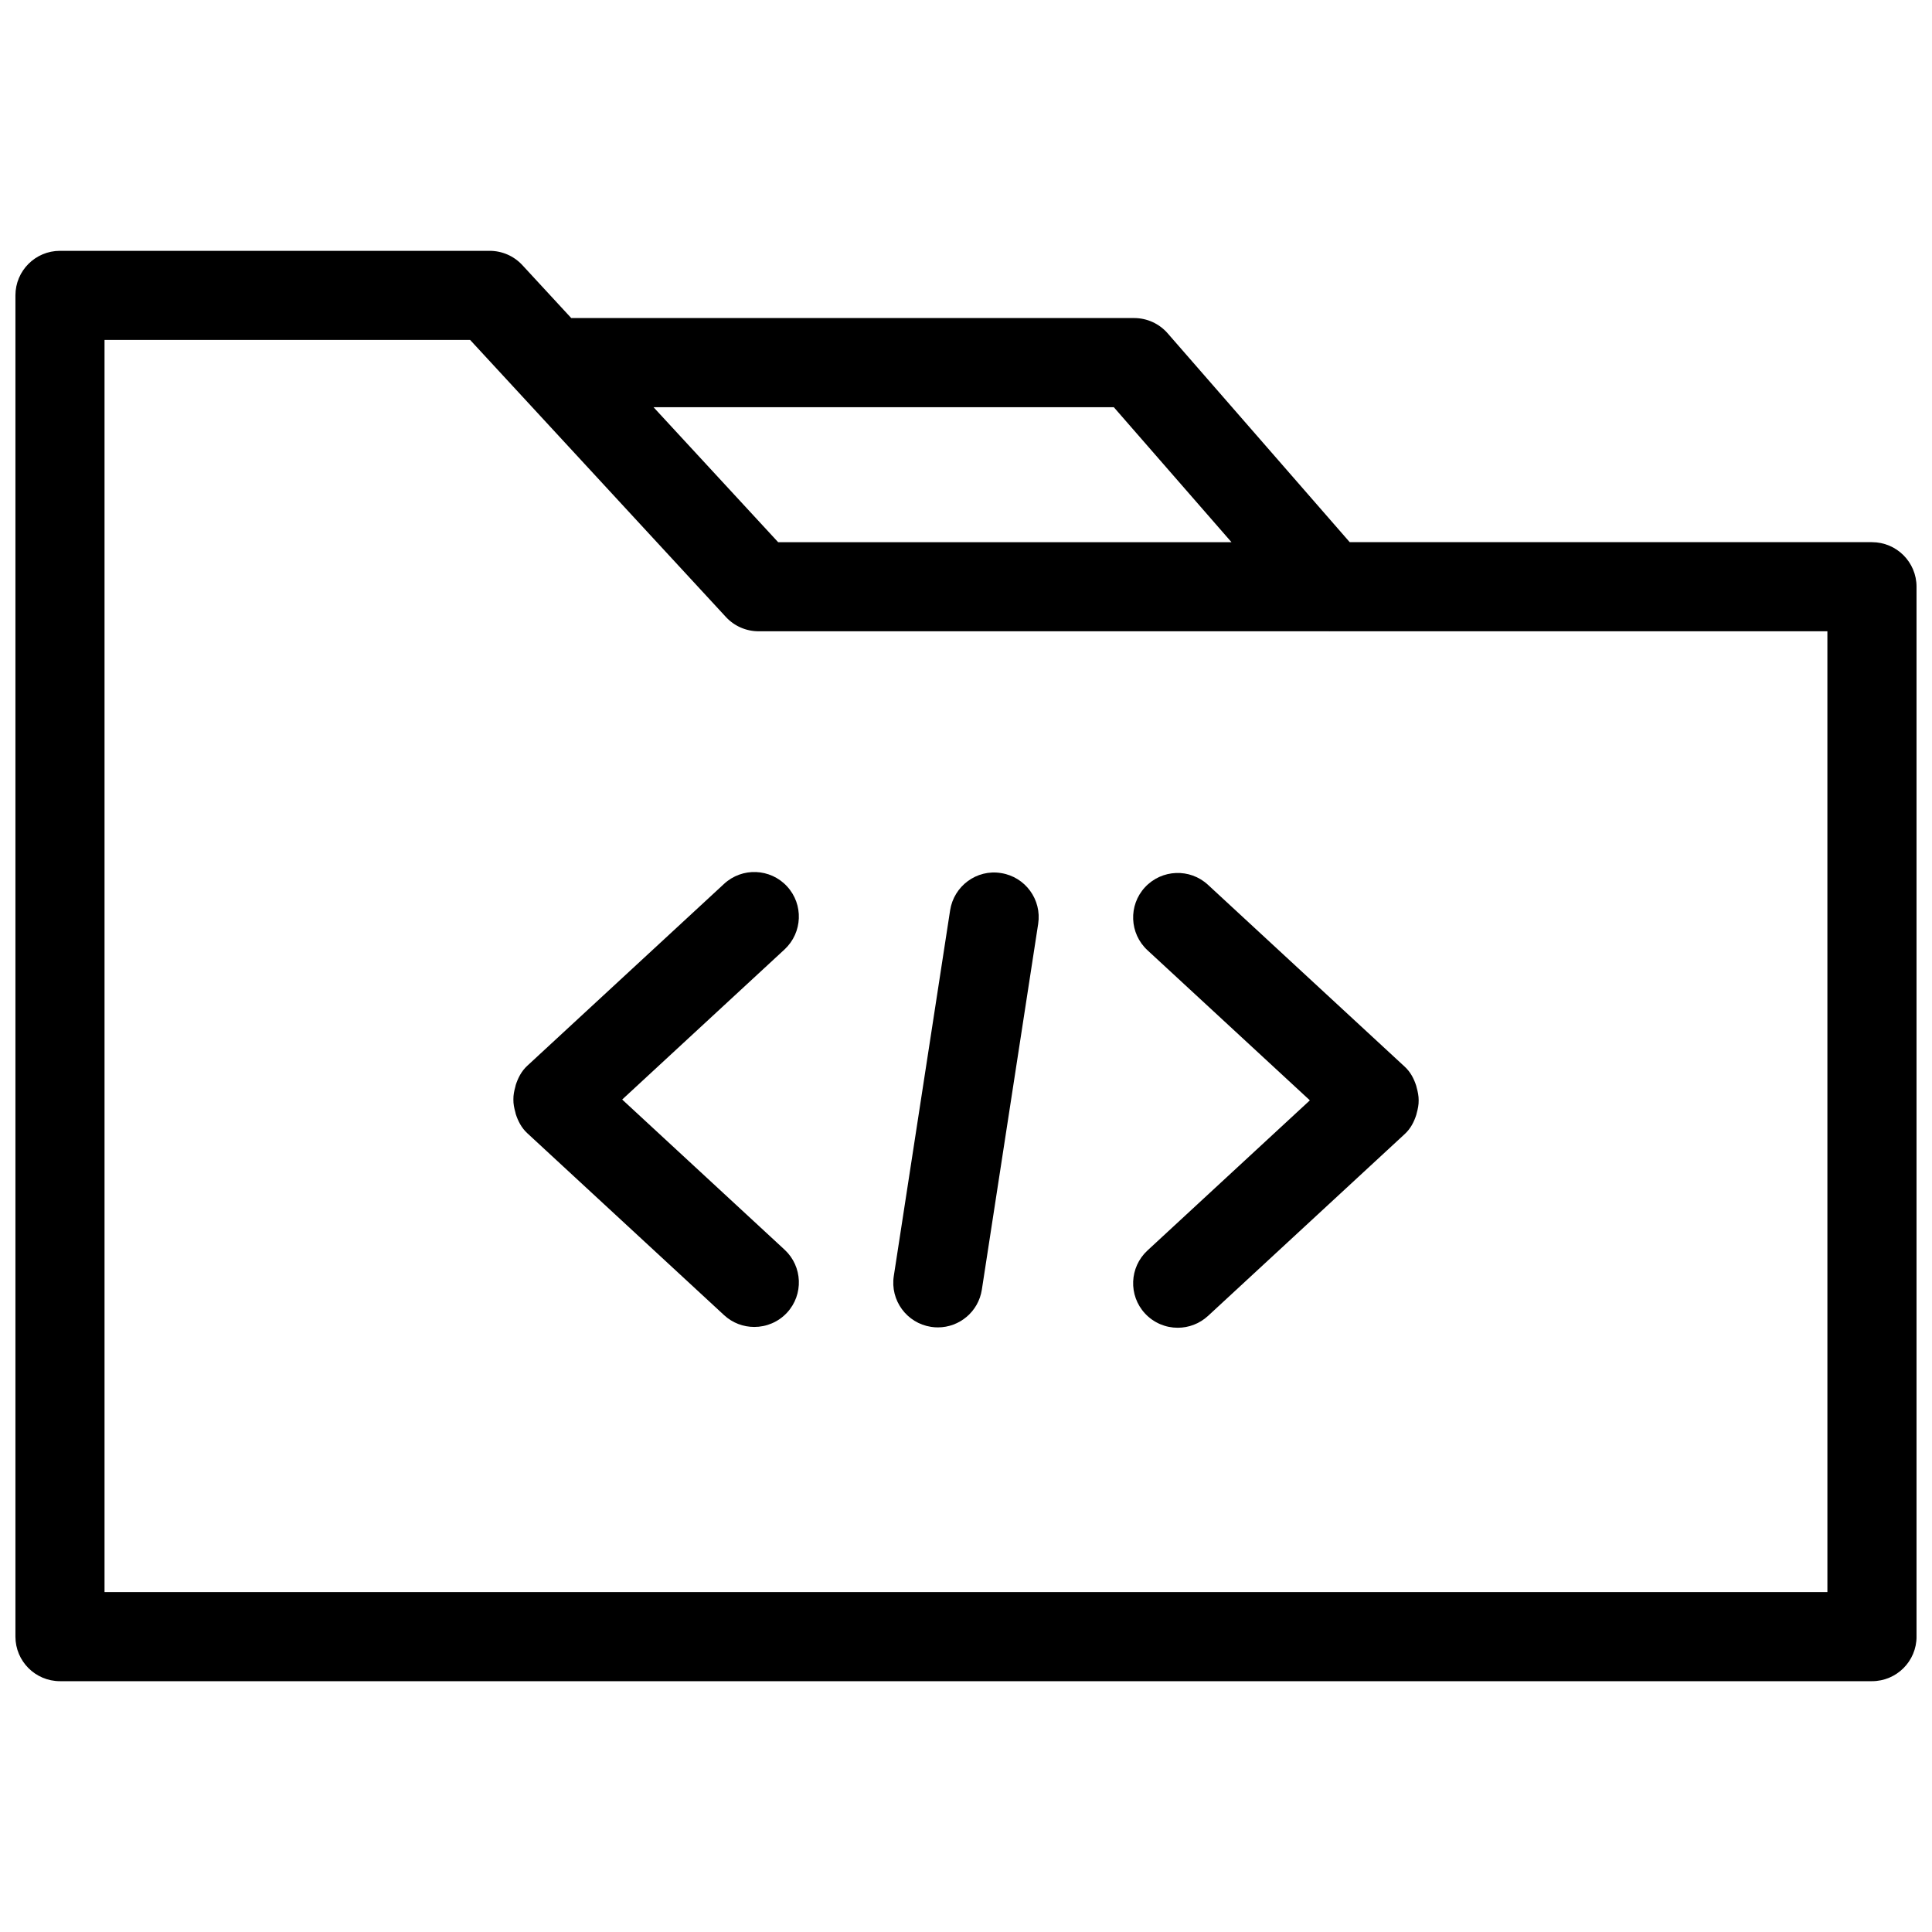
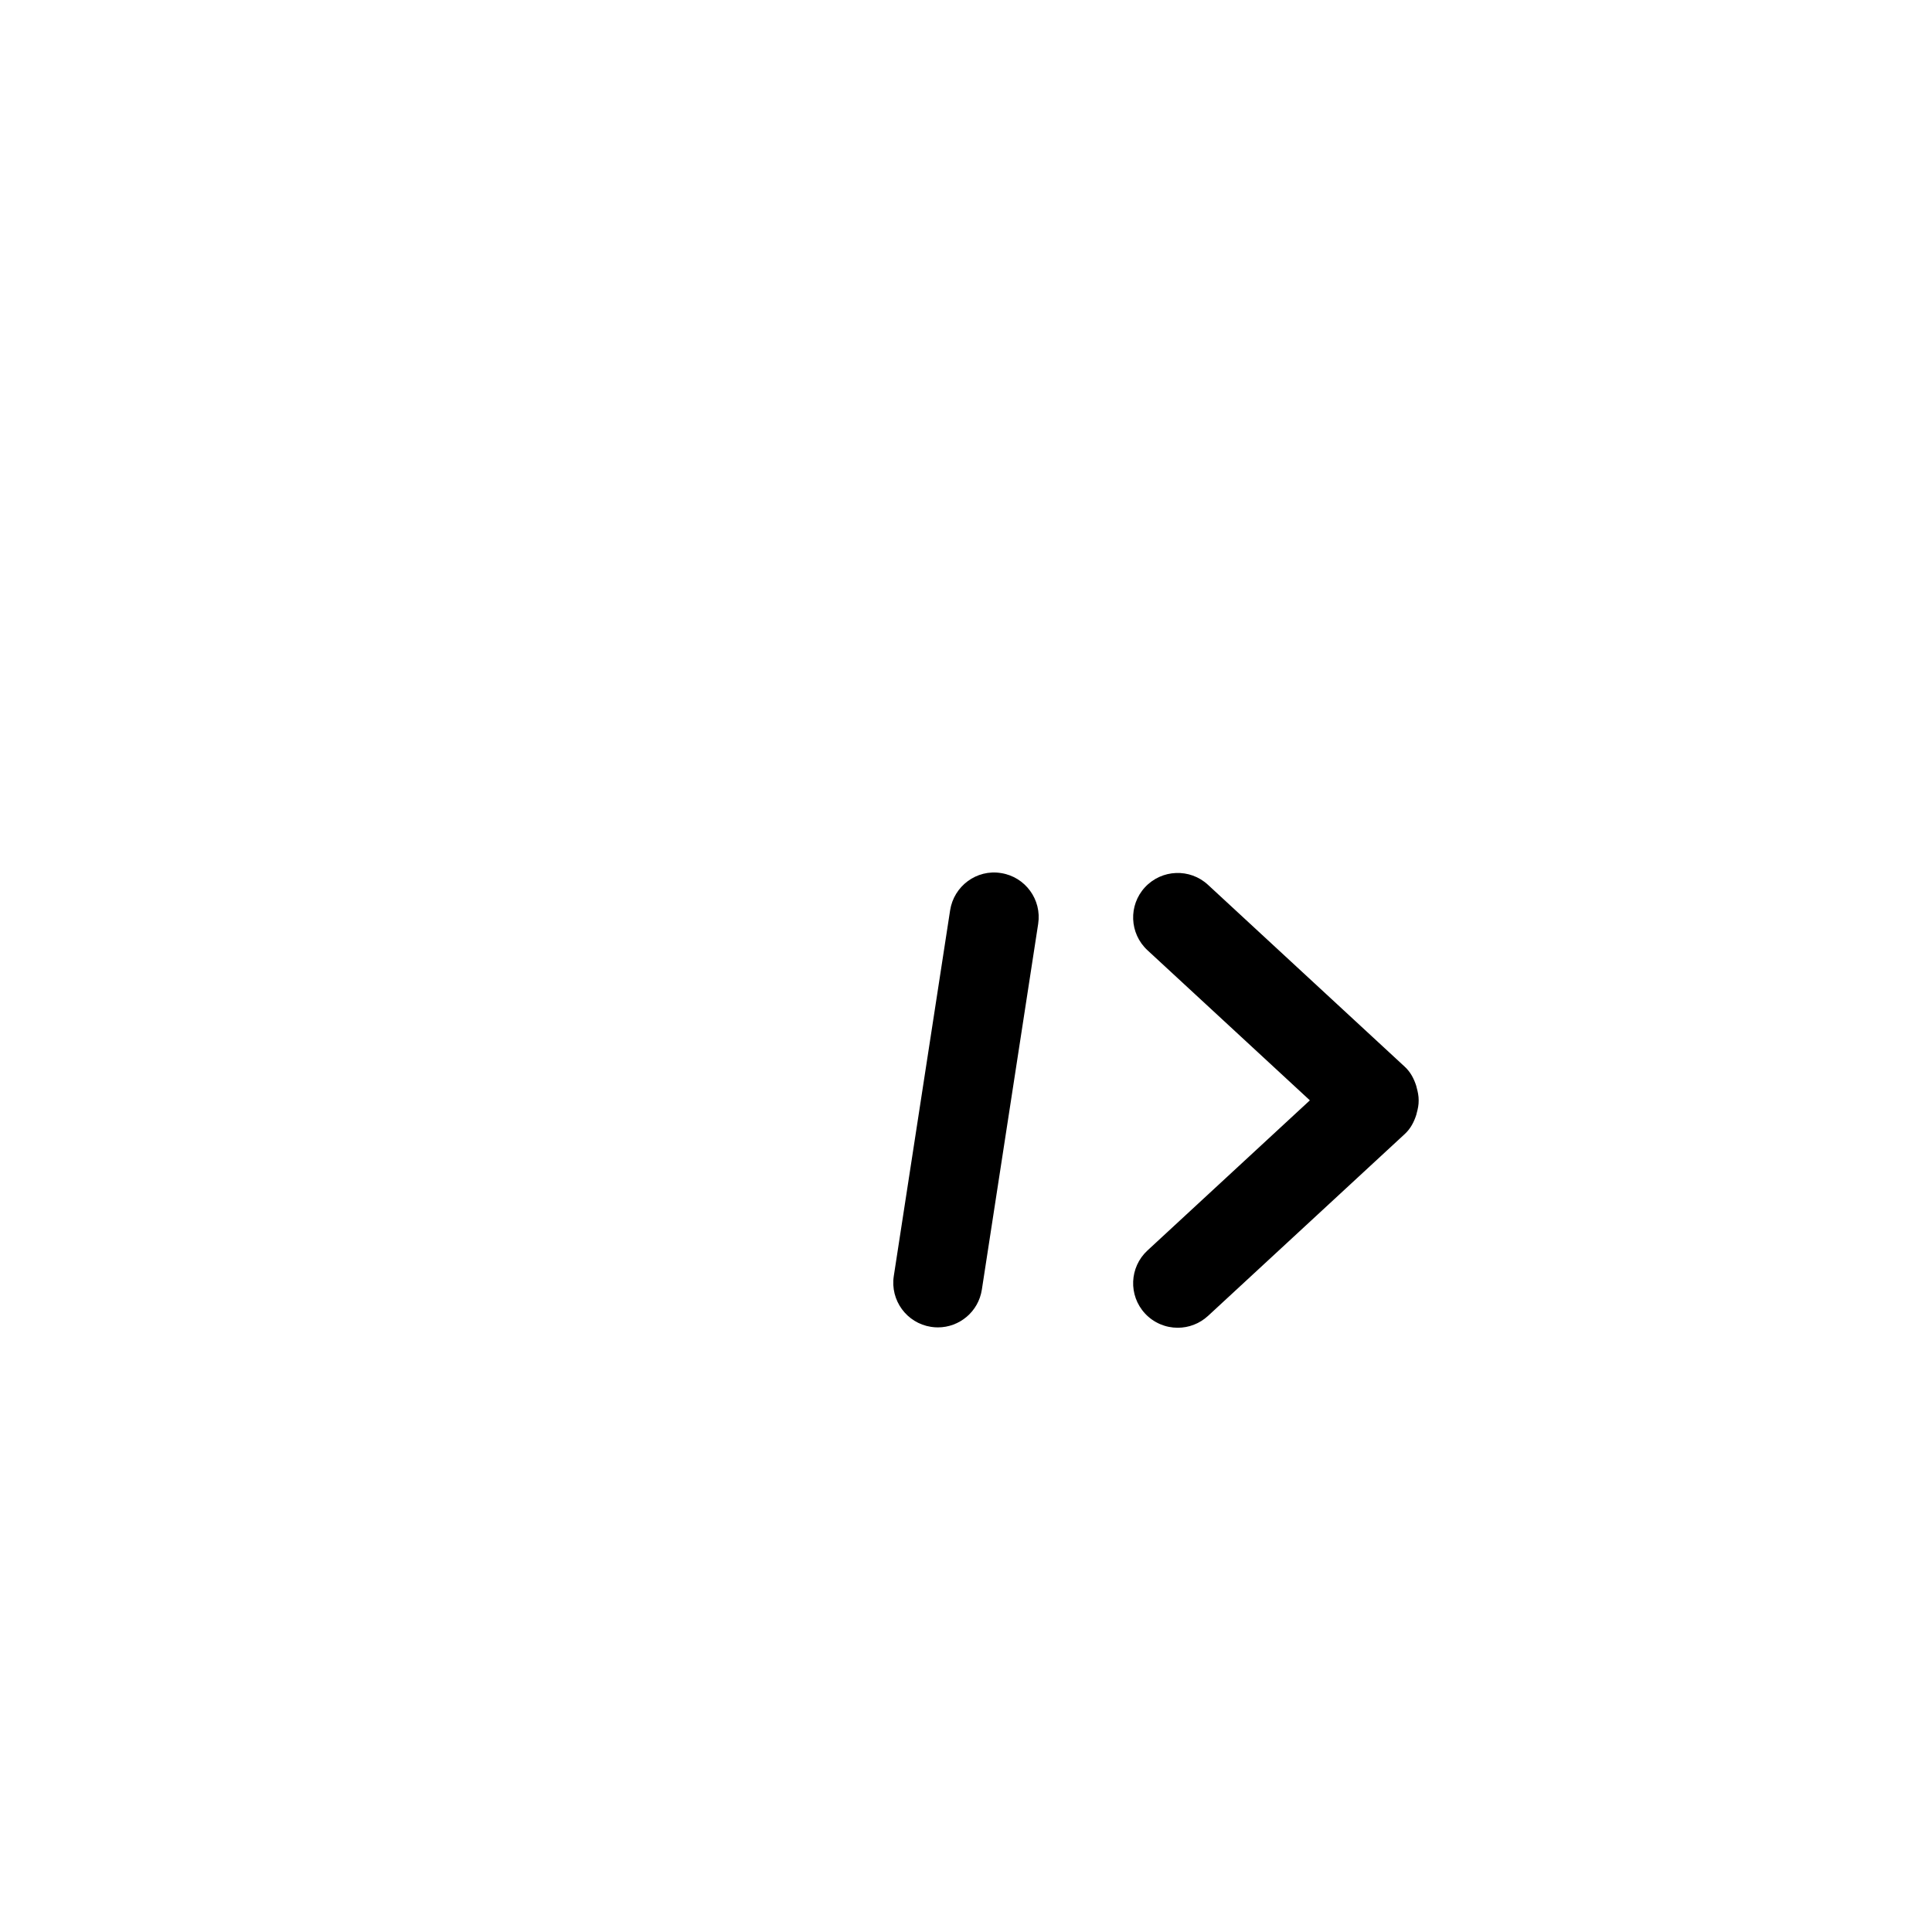
<svg xmlns="http://www.w3.org/2000/svg" width="800px" height="800px" version="1.1" viewBox="144 144 512 512">
  <defs>
    <clipPath id="a">
      <path d="m148.09 210h503.81v380h-503.81z" />
    </clipPath>
  </defs>
  <g clip-path="url(#a)">
-     <path d="m640.09 287.68h-138.4l-48.246-55.348c-2.242-2.574-5.488-4.047-8.902-4.047h-149.16l-12.949-14.02c-2.234-2.426-5.383-3.793-8.676-3.793h-113.86c-6.527 0-11.809 5.281-11.809 11.809v355.44c0 6.519 5.281 11.809 11.809 11.809h480.2c6.519 0 11.809-5.289 11.809-11.809l-0.004-278.23c0-6.519-5.289-11.809-11.809-11.809zm-200.92-35.77 31.188 35.777h-120.14l-33.031-35.777zm189.11 314h-456.58v-331.82h96.891l67.777 73.414c2.234 2.426 5.383 3.793 8.676 3.793h151.15c0.047 0 0.102 0.016 0.148 0.016 0.031 0 0.055-0.016 0.086-0.016l131.85 0.004z" />
-   </g>
-   <path d="m352.57 378.89c-4.434-4.793-11.902-5.086-16.688-0.652l-52.152 48.207c-1.543 1.426-2.441 3.203-3.047 5.07-0.055 0.156-0.055 0.316-0.109 0.473-0.316 1.125-0.543 2.227-0.52 3.387-0.023 1.148 0.203 2.258 0.52 3.387 0.055 0.156 0.055 0.316 0.109 0.473 0.605 1.859 1.504 3.644 3.047 5.07l52.152 48.215c2.273 2.102 5.141 3.133 8.016 3.133 3.18 0 6.344-1.273 8.676-3.785 4.426-4.785 4.133-12.266-0.652-16.688l-43.035-39.793 43.035-39.785c4.781-4.457 5.07-11.926 0.648-16.711z" />
+     </g>
  <path d="m519.43 432.22c-0.055-0.148-0.055-0.301-0.109-0.449-0.598-1.867-1.496-3.652-3.047-5.078l-52.152-48.215c-4.785-4.426-12.25-4.125-16.688 0.652-4.434 4.785-4.133 12.258 0.652 16.688l43.043 39.785-43.043 39.793c-4.785 4.434-5.086 11.902-0.652 16.688 2.332 2.512 5.496 3.785 8.676 3.785 2.867 0 5.738-1.039 8.023-3.133l52.152-48.215c1.543-1.426 2.449-3.203 3.047-5.078 0.055-0.148 0.055-0.301 0.109-0.449 0.316-1.125 0.543-2.234 0.52-3.402 0.012-1.137-0.219-2.254-0.531-3.371z" />
  <path d="m409.26 375.37c-6.422-1.047-12.469 3.426-13.469 9.871l-14.926 96.922c-0.992 6.445 3.434 12.477 9.871 13.469 0.605 0.094 1.211 0.141 1.812 0.141 5.731 0 10.754-4.172 11.652-10.004l14.926-96.93c0.996-6.445-3.43-12.477-9.867-13.469z" />
</svg>